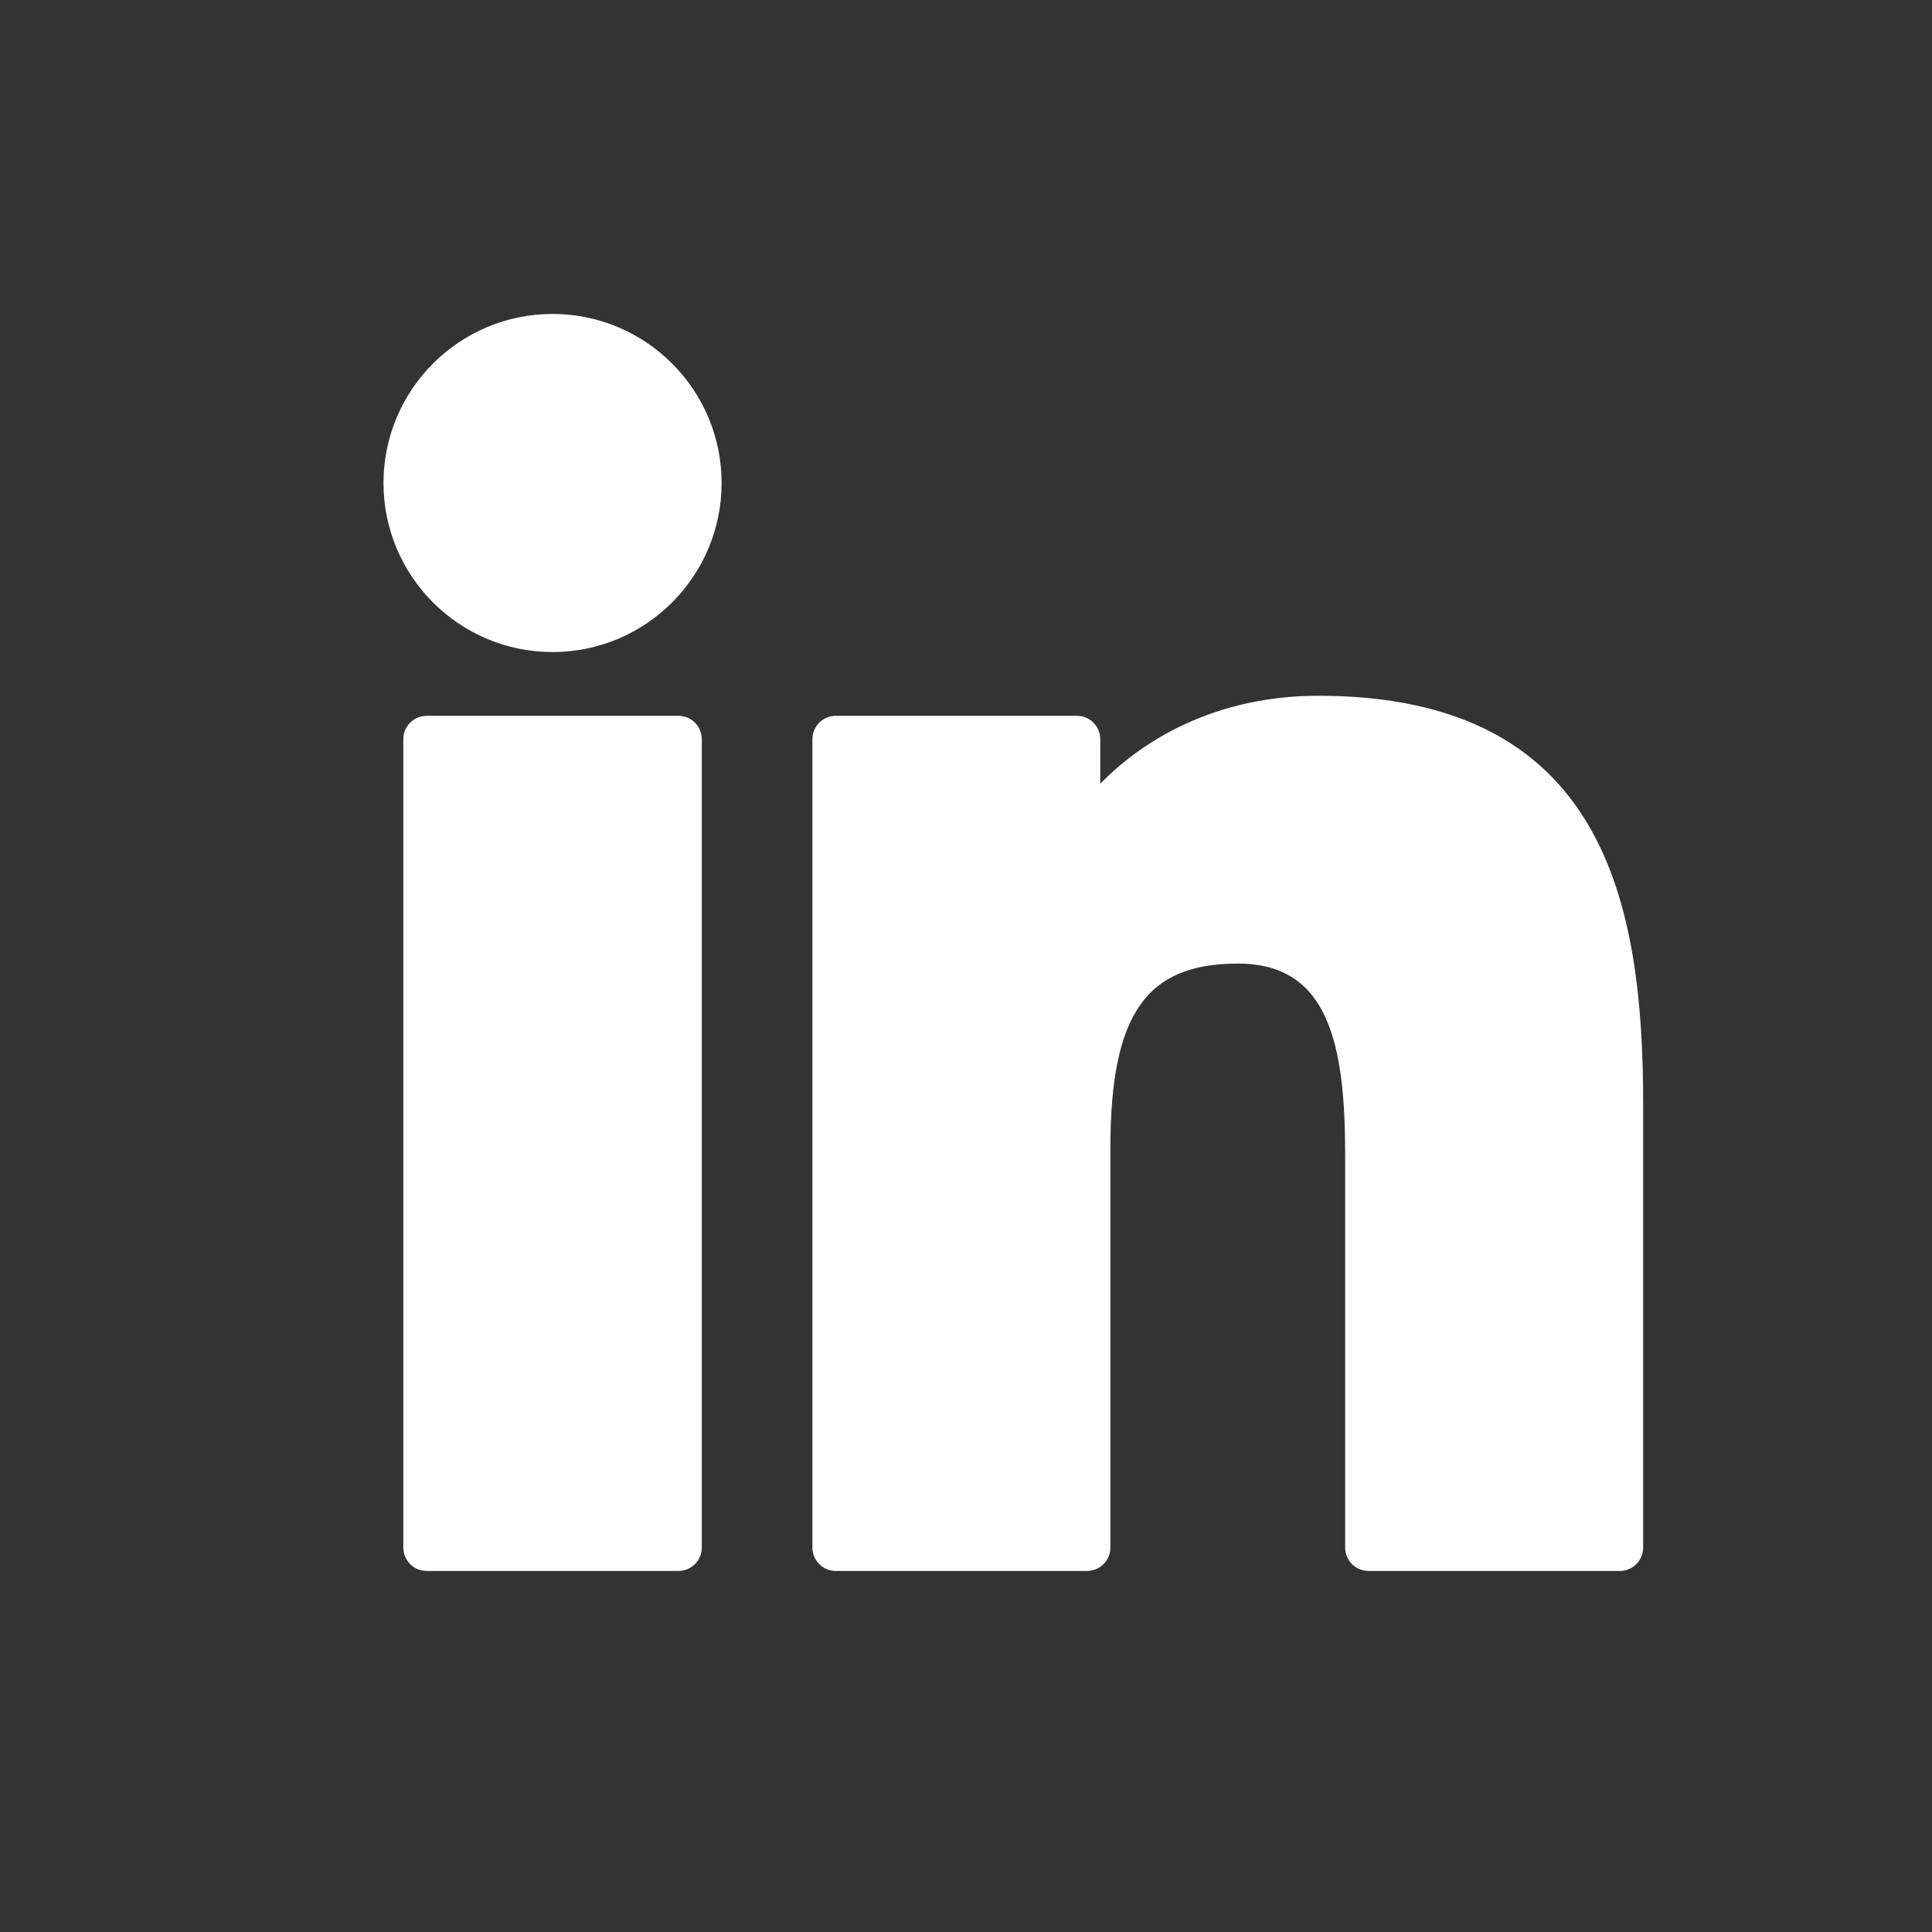
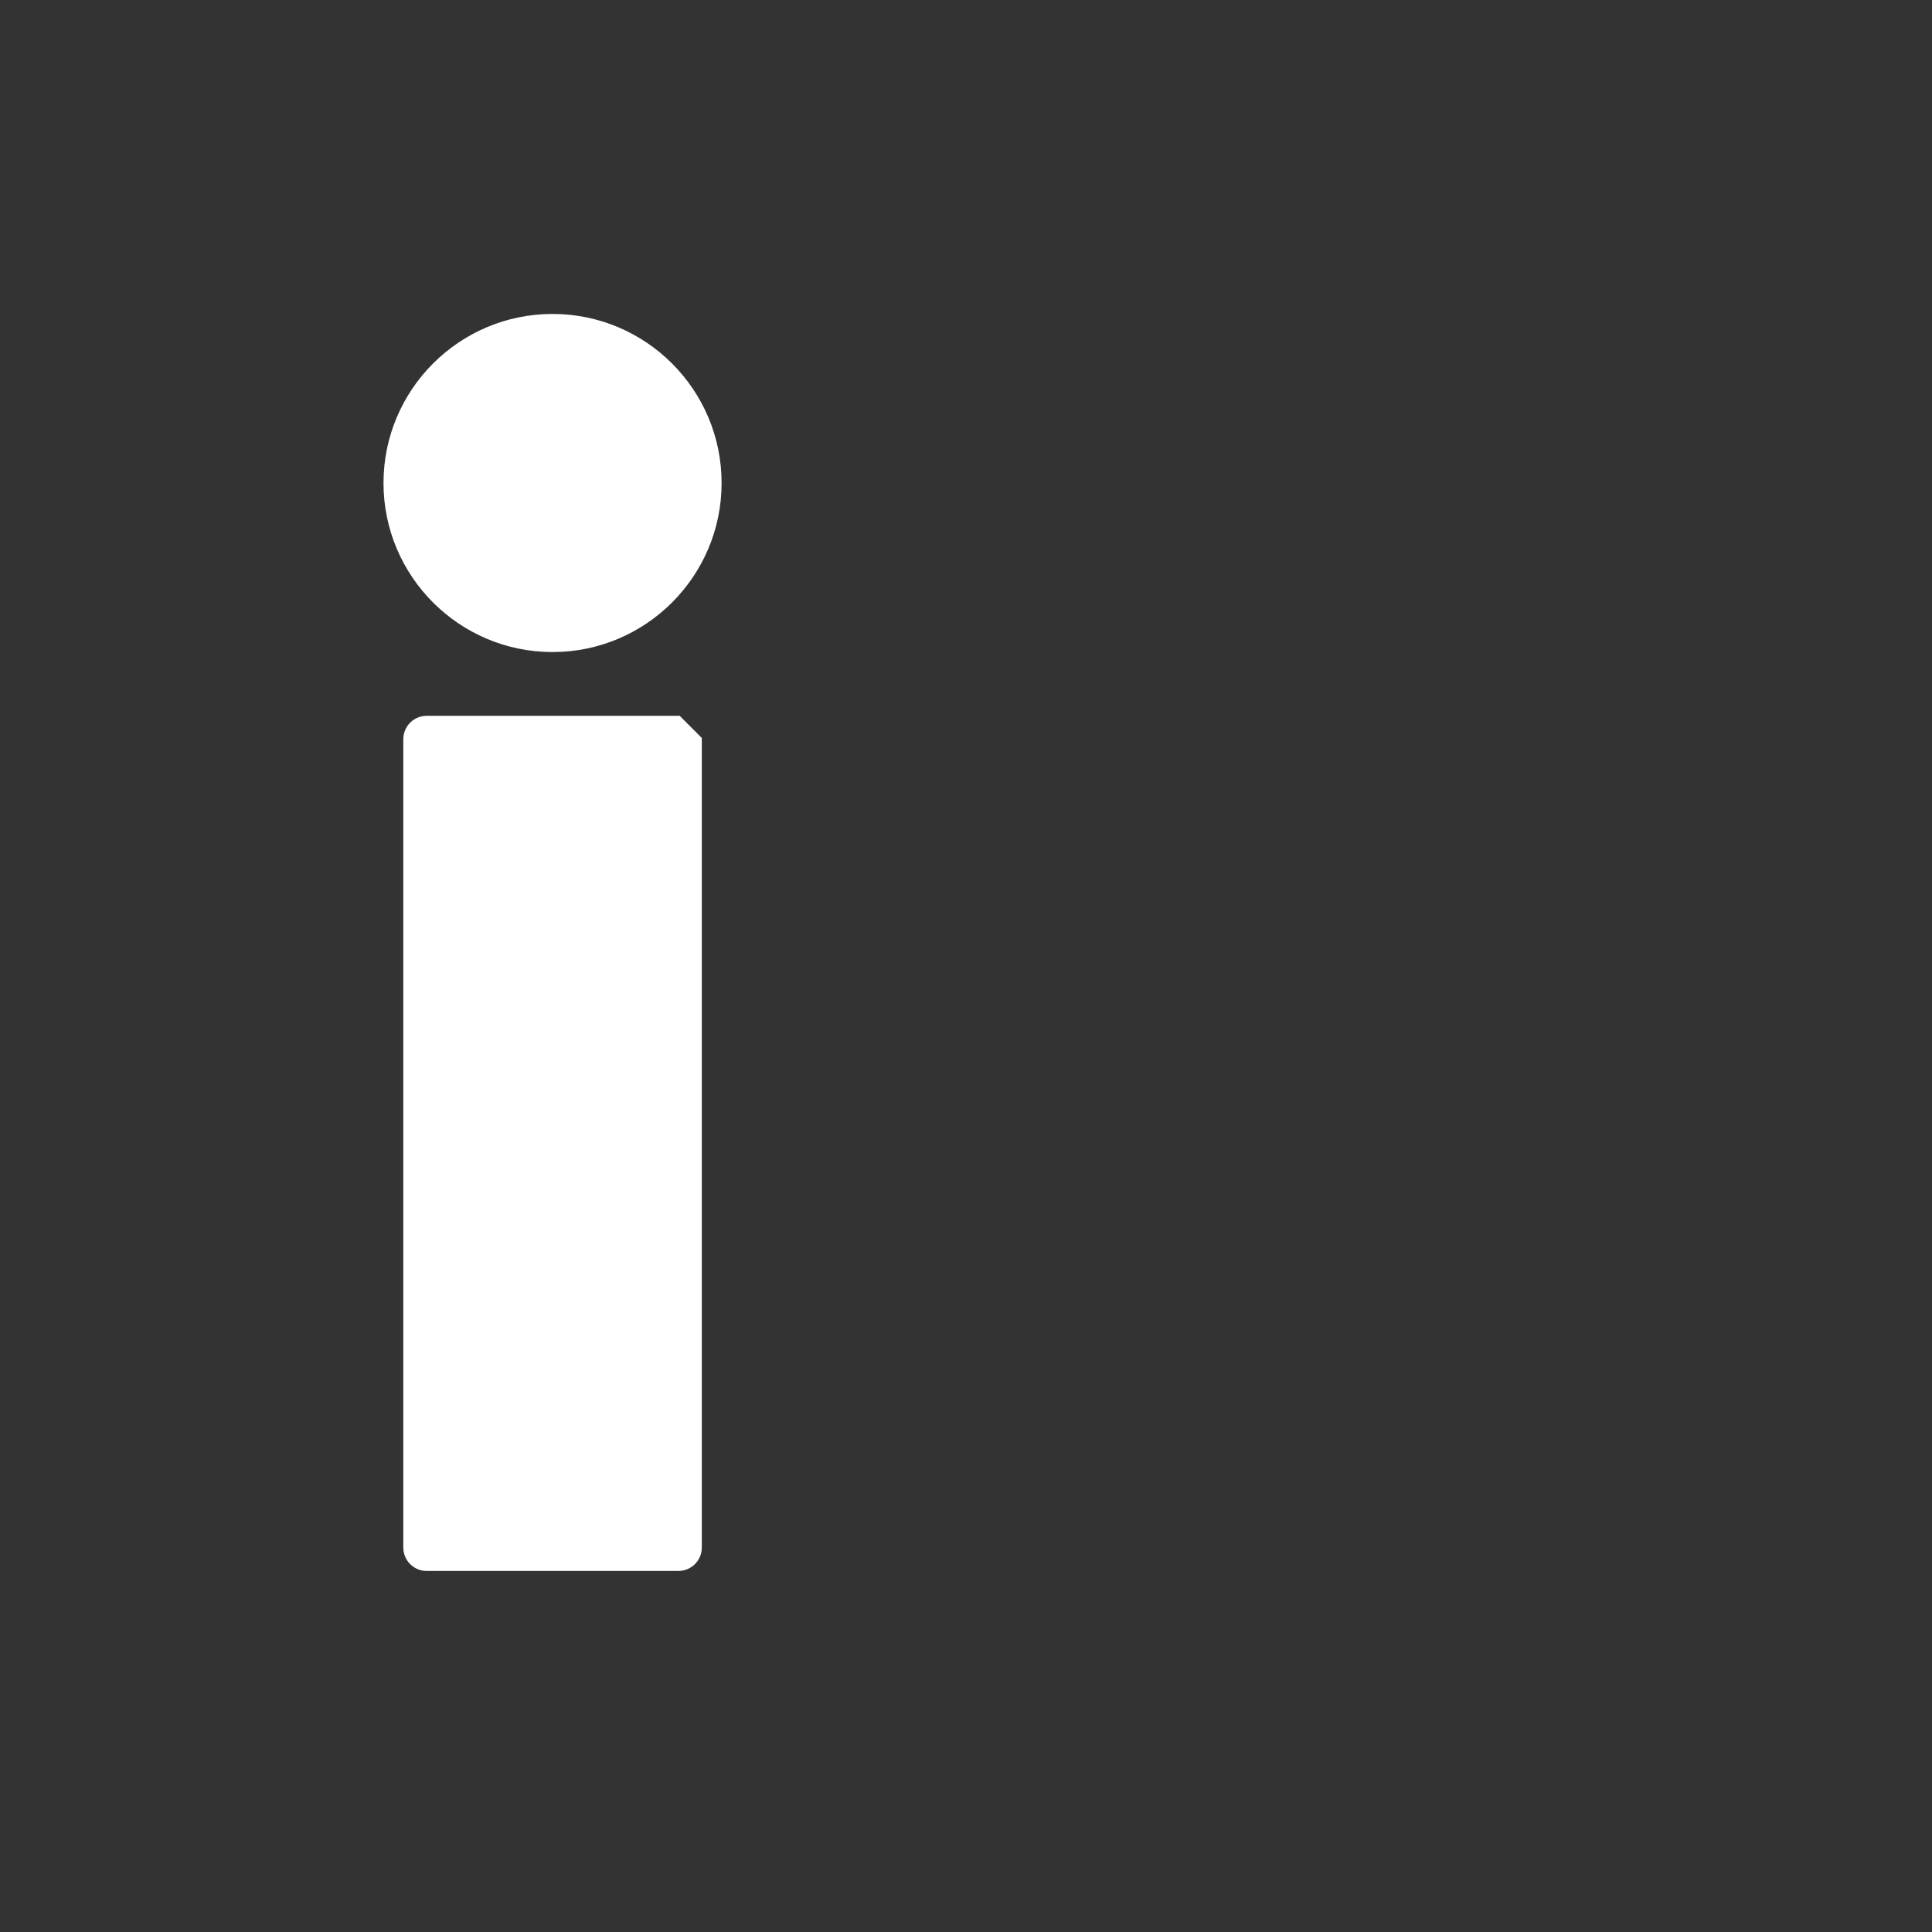
<svg xmlns="http://www.w3.org/2000/svg" id="Layer_1" data-name="Layer 1" version="1.1" viewBox="0 0 800 800">
  <rect x="0" y="0" width="800" height="800" fill="#333333" stroke="none" />
  <defs>
    <style>
      .cls-1 {
        fill: #fff;
        stroke: #fff;
        stroke-miterlimit: 10.3;
        stroke-width: 2.6px;
      }
    </style>
  </defs>
  <g id="SVGRepo_iconCarrier" data-name="SVGRepo iconCarrier">
    <g>
-       <path class="cls-1" d="M280.9,297.7h-104.2c-4.6,0-8.4,3.7-8.4,8.4v334.7c0,4.6,3.7,8.4,8.4,8.4h104.2c4.6,0,8.4-3.7,8.4-8.4v-334.7c0-4.6-3.7-8.4-8.4-8.4Z" />
+       <path class="cls-1" d="M280.9,297.7h-104.2c-4.6,0-8.4,3.7-8.4,8.4v334.7c0,4.6,3.7,8.4,8.4,8.4h104.2c4.6,0,8.4-3.7,8.4-8.4v-334.7Z" />
      <path class="cls-1" d="M228.8,131.3c-37.9,0-68.7,30.8-68.7,68.7s30.8,68.7,68.7,68.7,68.7-30.8,68.7-68.7c0-37.9-30.8-68.7-68.7-68.7Z" />
-       <path class="cls-1" d="M545.8,289.4c-41.8,0-72.8,18-91.5,38.4v-21.7c0-4.6-3.7-8.4-8.4-8.4h-99.8c-4.6,0-8.4,3.7-8.4,8.4v334.7c0,4.6,3.7,8.4,8.4,8.4h104c4.6,0,8.4-3.7,8.4-8.4v-165.6c0-55.8,15.2-77.5,54.1-77.5s45.7,34.8,45.7,80.4v162.7c0,4.6,3.7,8.4,8.4,8.4h104c4.6,0,8.4-3.7,8.4-8.4v-183.6c0-83-15.8-167.8-133.2-167.8Z" />
    </g>
  </g>
</svg>